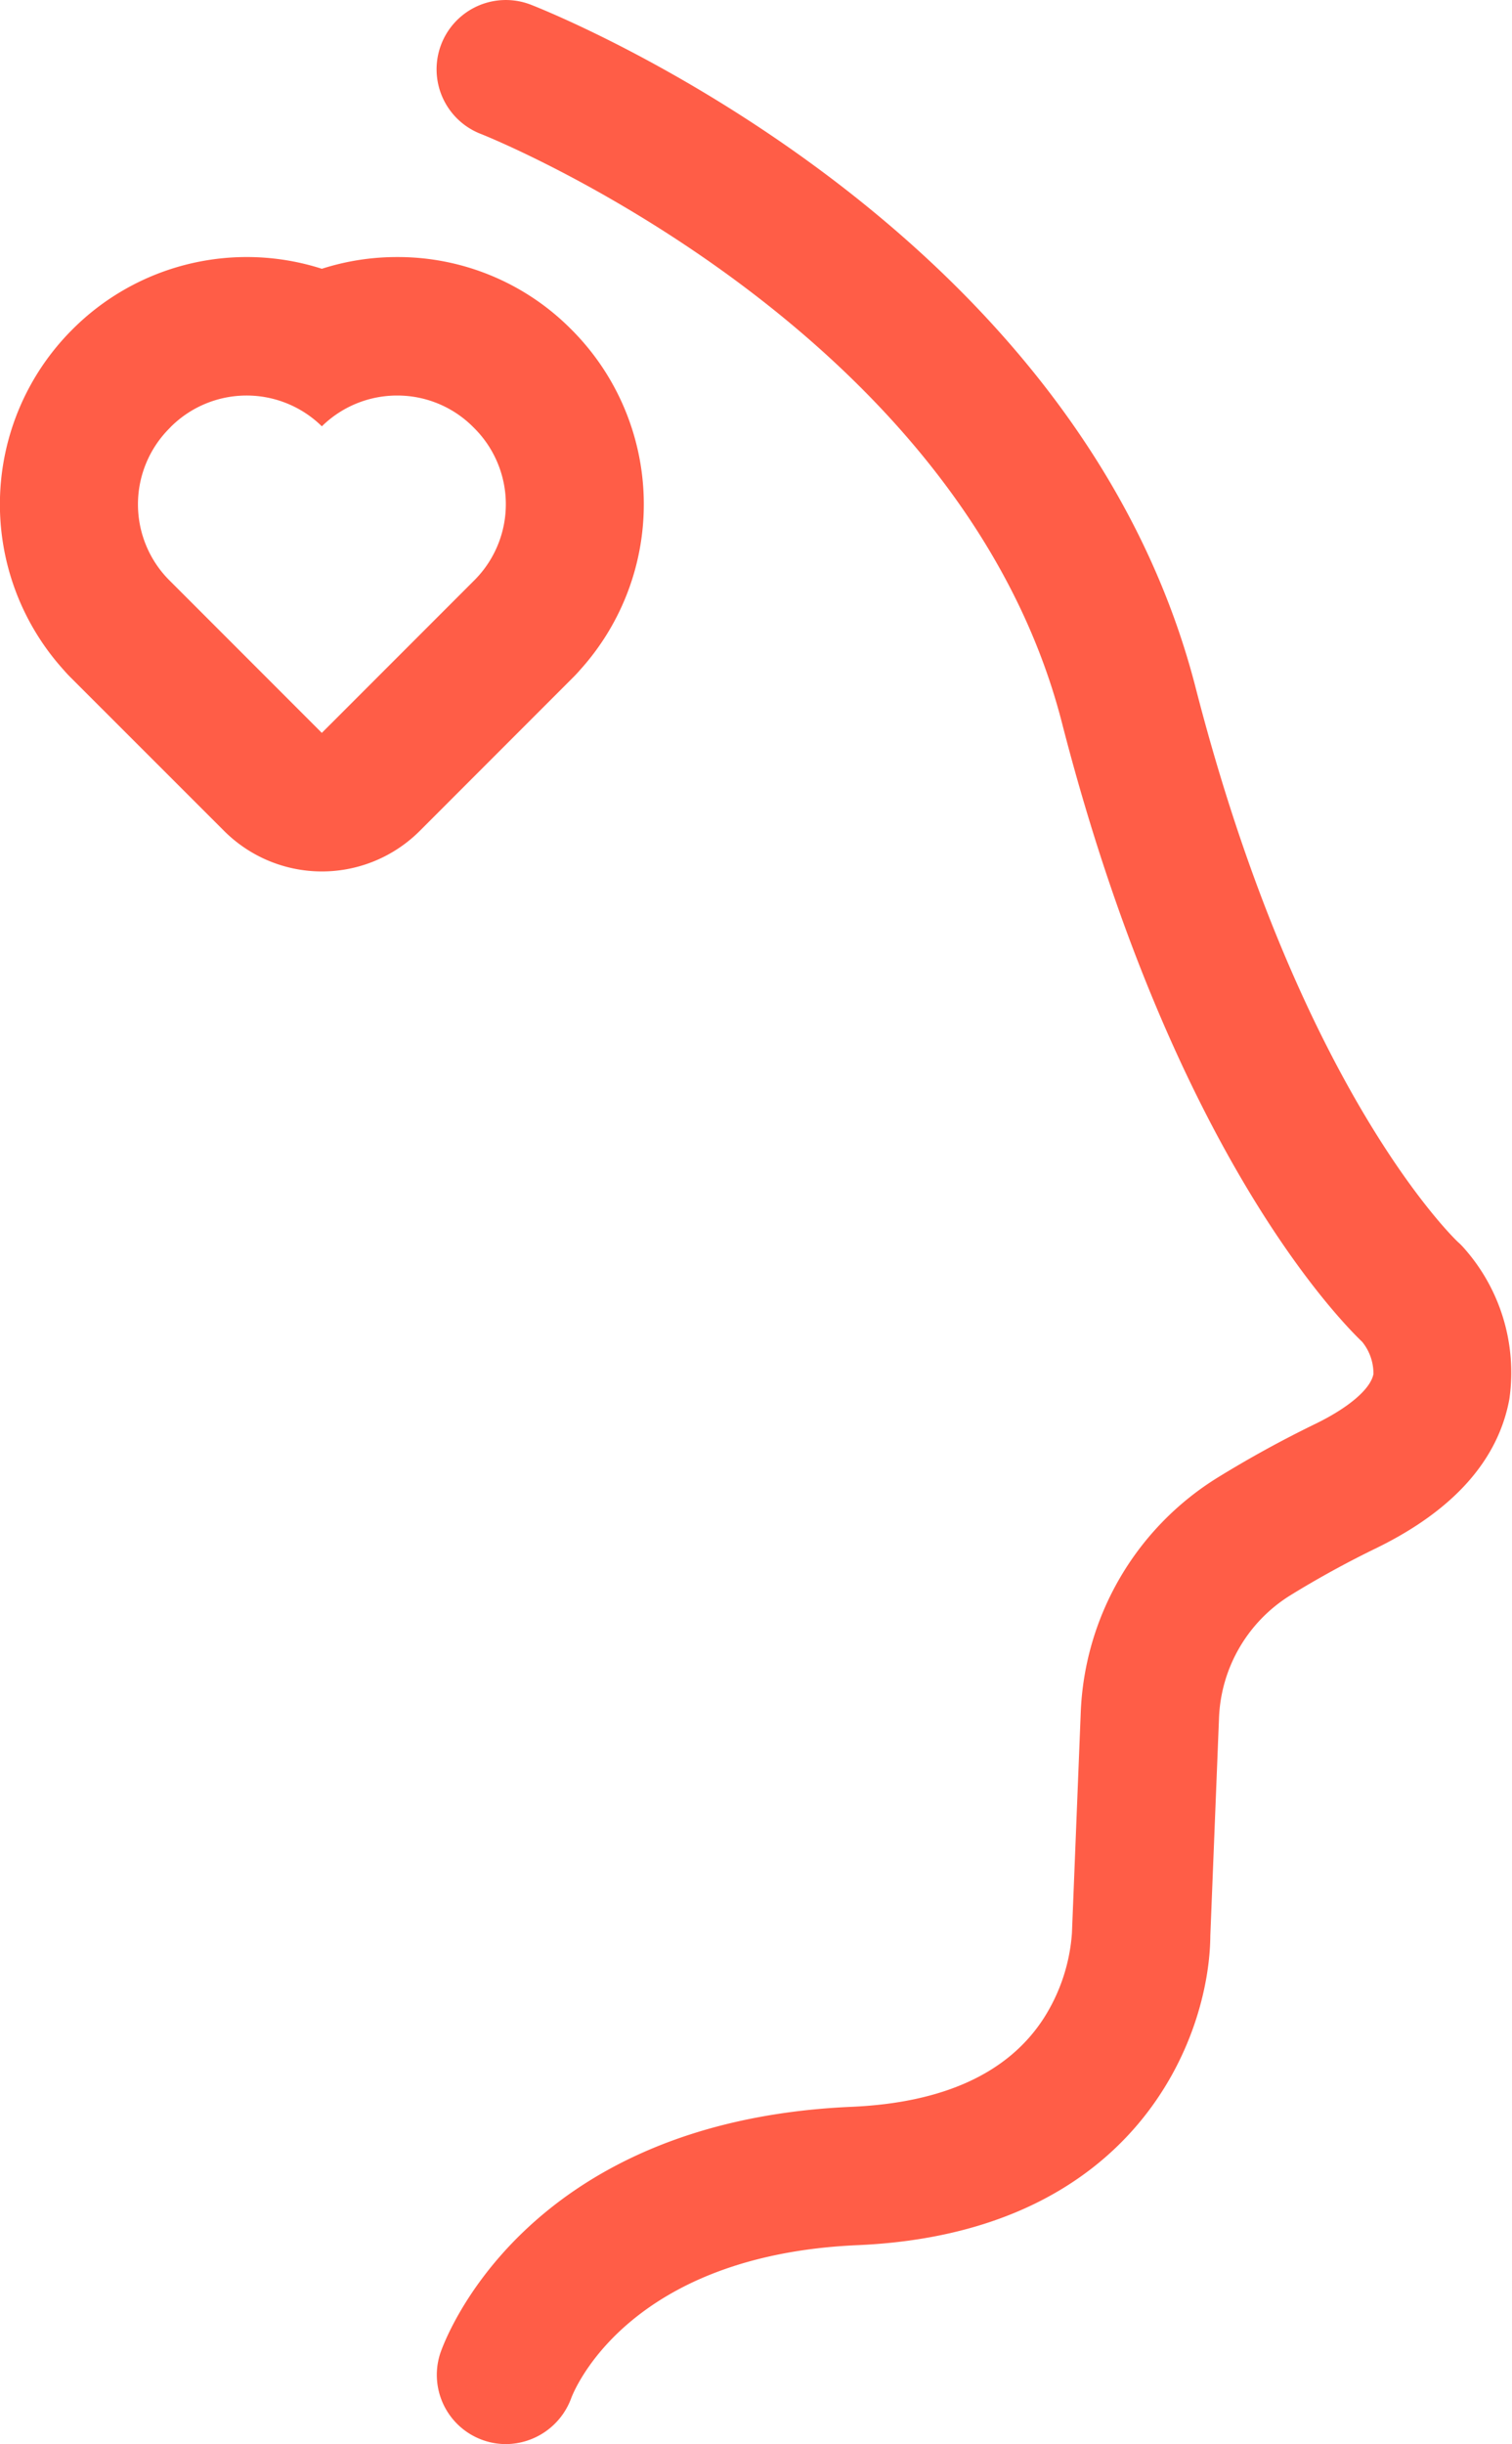
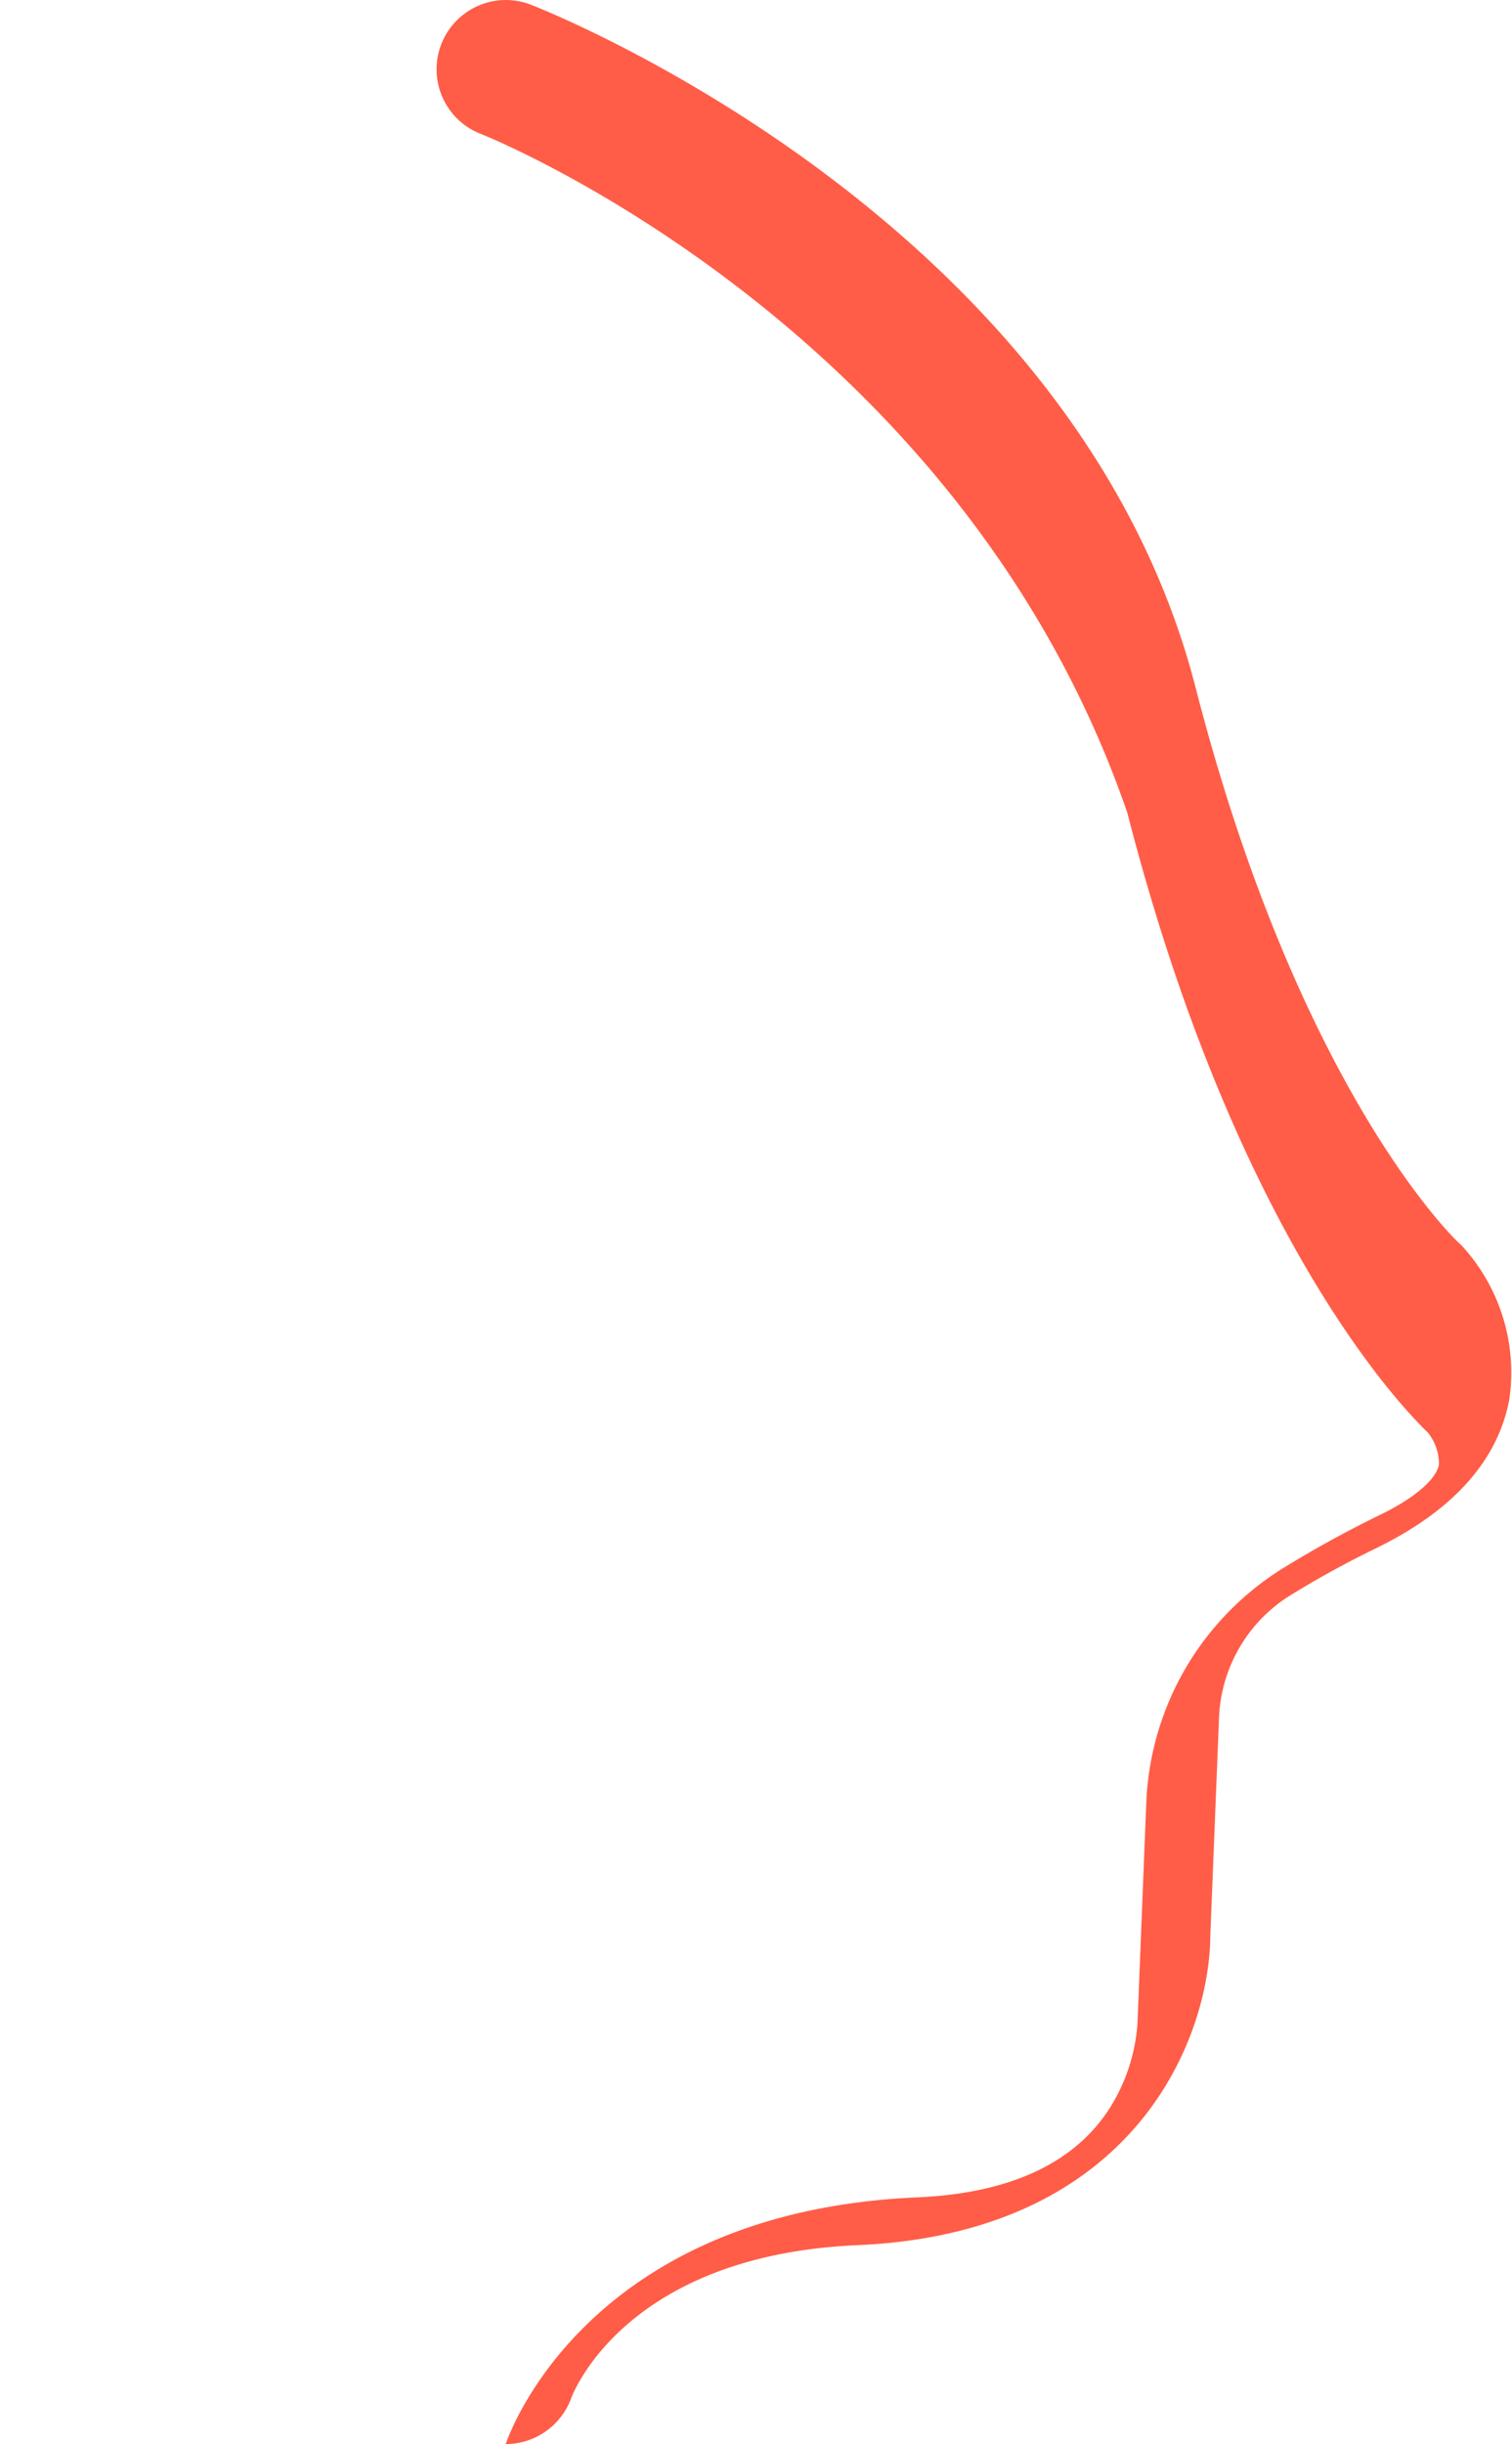
<svg xmlns="http://www.w3.org/2000/svg" id="Group_3990" data-name="Group 3990" width="65.558" height="105.894" viewBox="0 0 65.558 105.894">
  <defs>
    <clipPath id="clip-path">
      <rect id="Rectangle_1411" data-name="Rectangle 1411" width="65.558" height="105.894" fill="#ff5d47" />
    </clipPath>
  </defs>
  <g id="Group_3989" data-name="Group 3989" clip-path="url(#clip-path)">
-     <path id="Path_7543" data-name="Path 7543" d="M21.927,105.894a3,3,0,0,1-2.841-3.924c.136-.411,3.518-10.068,17.838-10.69,3.984-.174,6.783-1.458,8.318-3.817a7.884,7.884,0,0,0,1.235-3.7l.383-9.582a12.544,12.544,0,0,1,5.9-10.142,48.448,48.448,0,0,1,4.3-2.361c1.441-.706,2.372-1.509,2.49-2.148a2.175,2.175,0,0,0-.484-1.389c-1.216-1.166-8.34-8.612-13.027-26.846C41.6,14.078,21.049,5.876,20.841,5.8A3,3,0,1,1,23.023.206C23.986.582,46.658,9.639,51.842,29.8,56.35,47.326,63.148,53.753,63.215,53.813a2.62,2.62,0,0,1,.2.195,8.116,8.116,0,0,1,2.029,6.608c-.488,2.648-2.422,4.818-5.748,6.448a42.273,42.273,0,0,0-3.76,2.062,6.547,6.547,0,0,0-3.081,5.293l-.377,9.44c-.032,4.451-3.256,12.892-15.292,13.415-10.027.436-12.328,6.382-12.421,6.635a3.038,3.038,0,0,1-2.837,1.985" fill="#ff5d47" />
-     <path id="Path_7544" data-name="Path 7544" d="M17.223,17.137A4.639,4.639,0,0,1,20.514,18.5l.055.055a4.657,4.657,0,0,1,.032,6.552l0,0-6.647,6.646L7.312,25.111l0,0a4.658,4.658,0,0,1,.033-6.552L7.4,18.5a4.657,4.657,0,0,1,6.555-.029,4.651,4.651,0,0,1,3.265-1.334m0-6a10.655,10.655,0,0,0-3.265.508,10.677,10.677,0,0,0-10.8,2.613l-.052.052a10.7,10.7,0,0,0-.344,14.715q.146.17.305.328L9.716,36A6,6,0,0,0,18.2,36l6.646-6.647q.162-.161.307-.33a10.7,10.7,0,0,0-.342-14.71l-.057-.057a10.582,10.582,0,0,0-7.532-3.119" fill="#ff5d47" />
+     <path id="Path_7543" data-name="Path 7543" d="M21.927,105.894c.136-.411,3.518-10.068,17.838-10.69,3.984-.174,6.783-1.458,8.318-3.817a7.884,7.884,0,0,0,1.235-3.7l.383-9.582a12.544,12.544,0,0,1,5.9-10.142,48.448,48.448,0,0,1,4.3-2.361c1.441-.706,2.372-1.509,2.49-2.148a2.175,2.175,0,0,0-.484-1.389c-1.216-1.166-8.34-8.612-13.027-26.846C41.6,14.078,21.049,5.876,20.841,5.8A3,3,0,1,1,23.023.206C23.986.582,46.658,9.639,51.842,29.8,56.35,47.326,63.148,53.753,63.215,53.813a2.62,2.62,0,0,1,.2.195,8.116,8.116,0,0,1,2.029,6.608c-.488,2.648-2.422,4.818-5.748,6.448a42.273,42.273,0,0,0-3.76,2.062,6.547,6.547,0,0,0-3.081,5.293l-.377,9.44c-.032,4.451-3.256,12.892-15.292,13.415-10.027.436-12.328,6.382-12.421,6.635a3.038,3.038,0,0,1-2.837,1.985" fill="#ff5d47" />
  </g>
</svg>